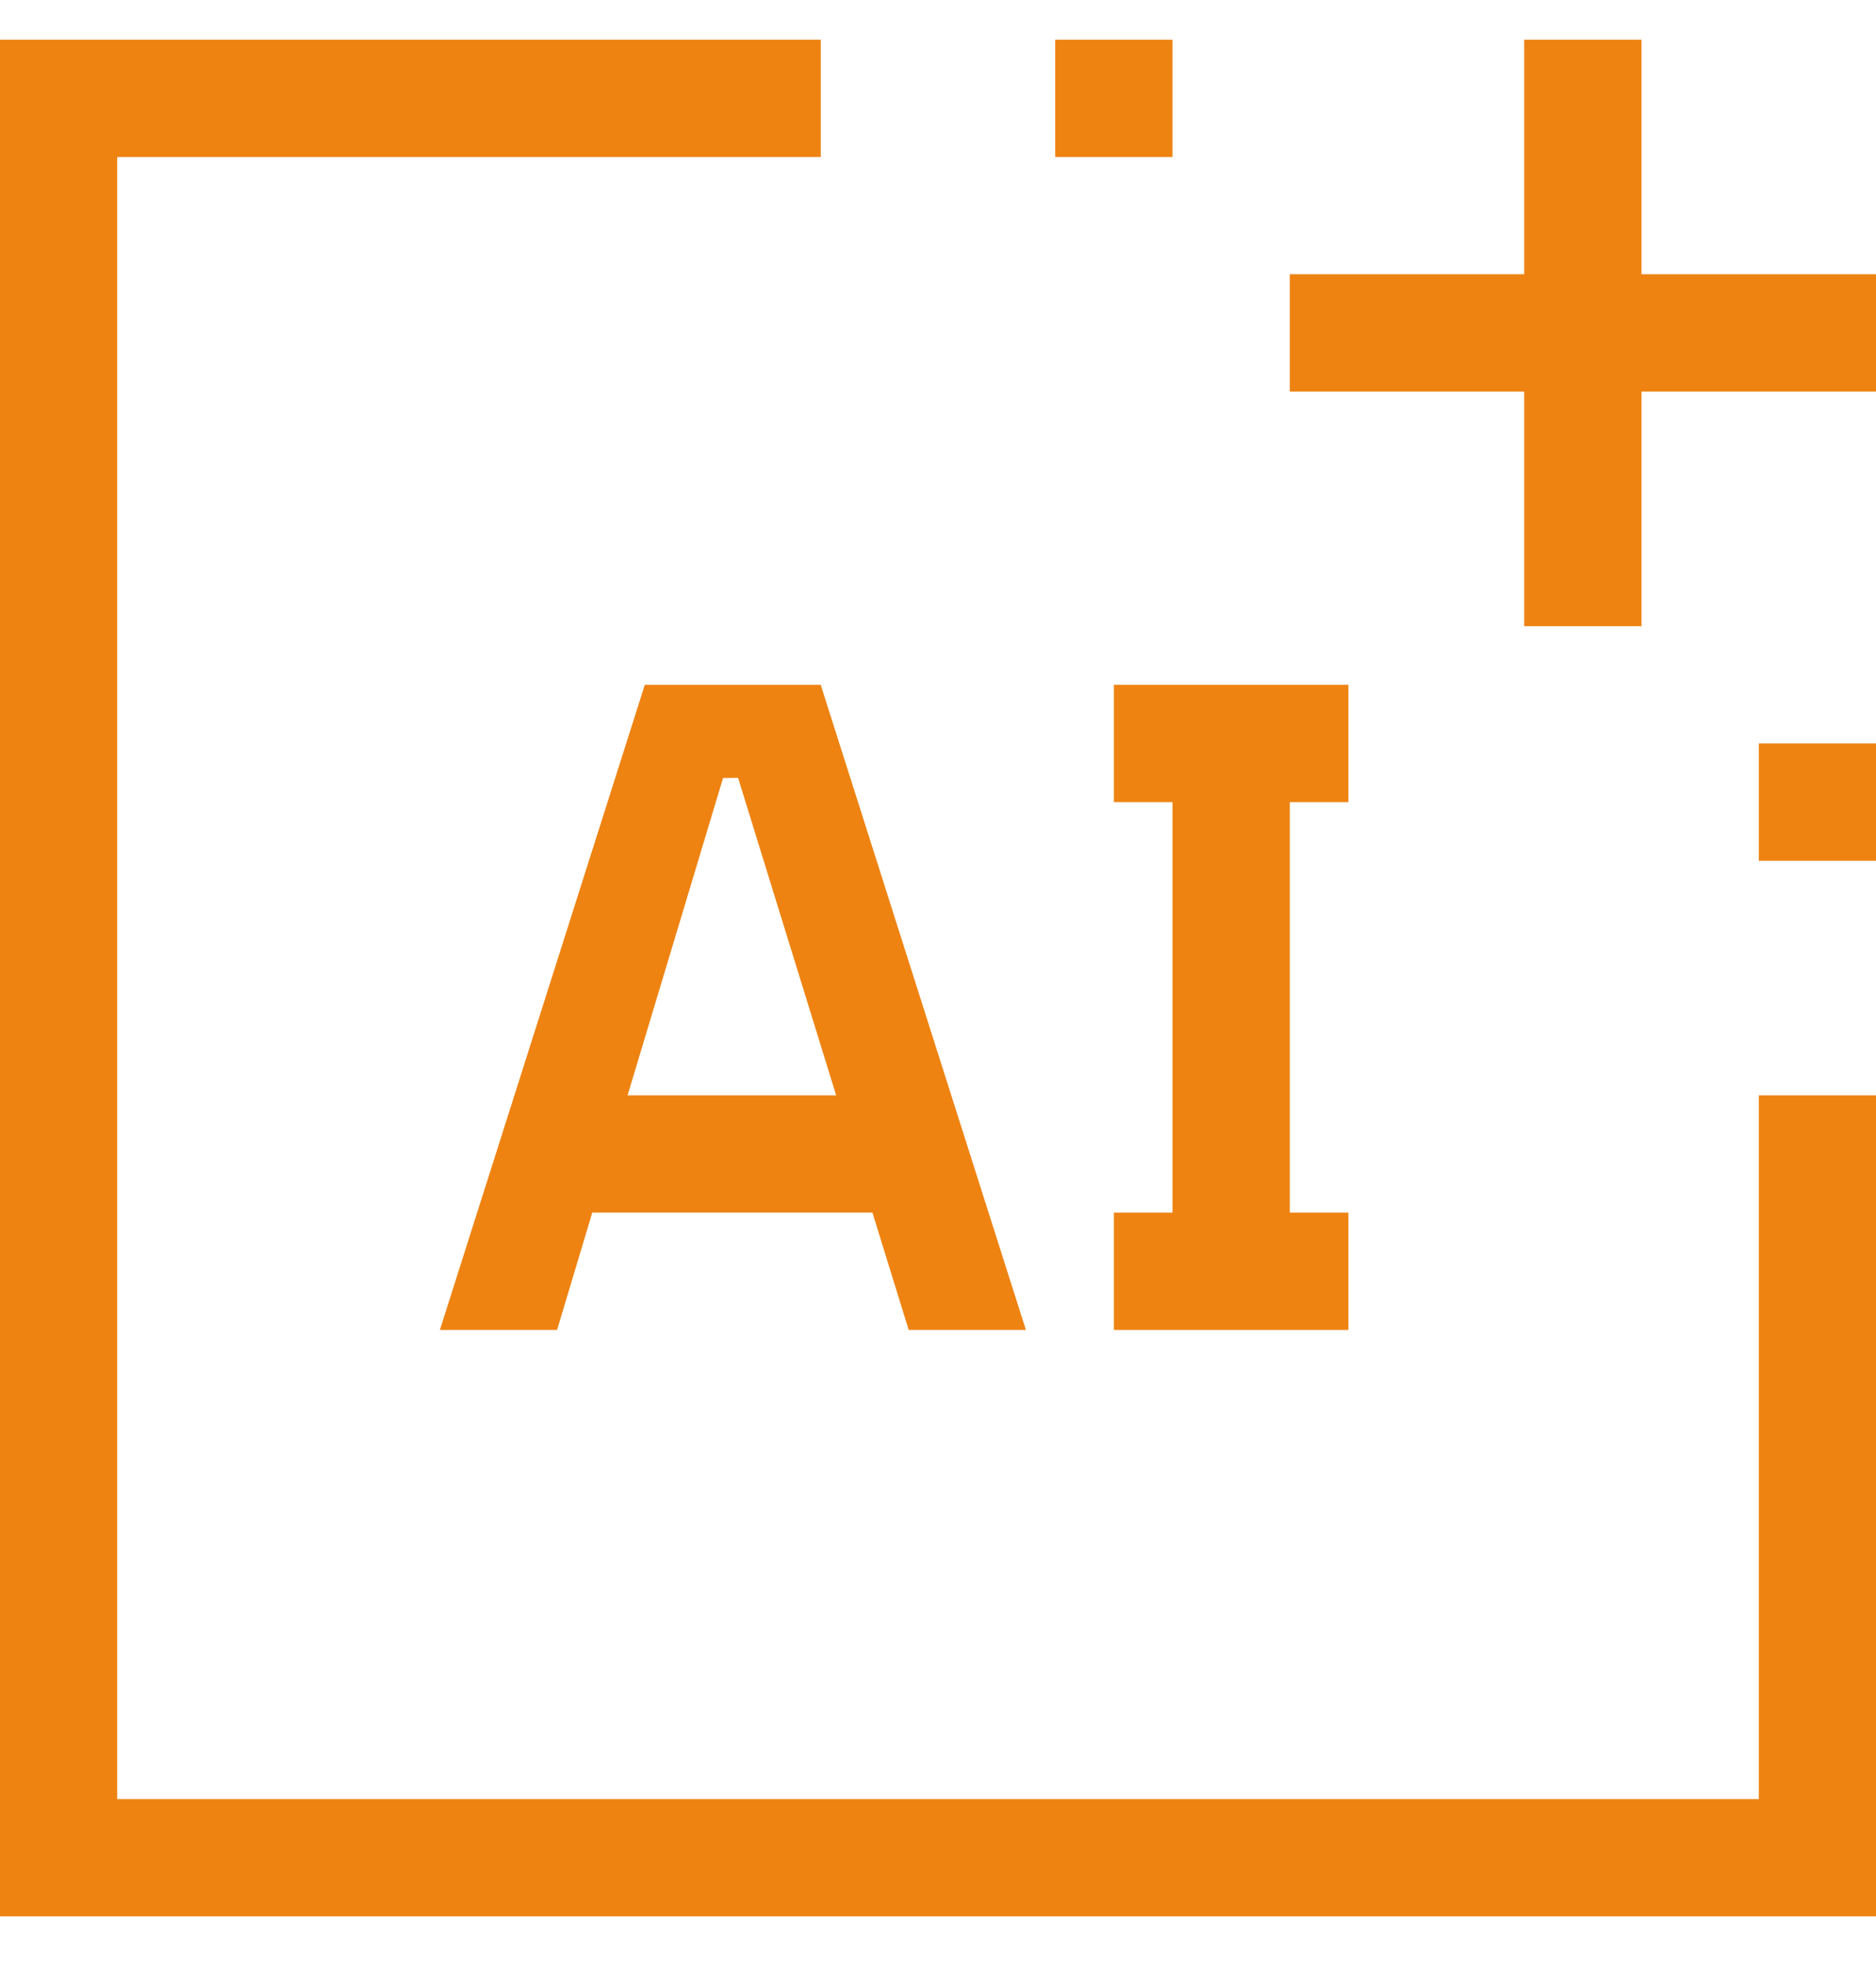
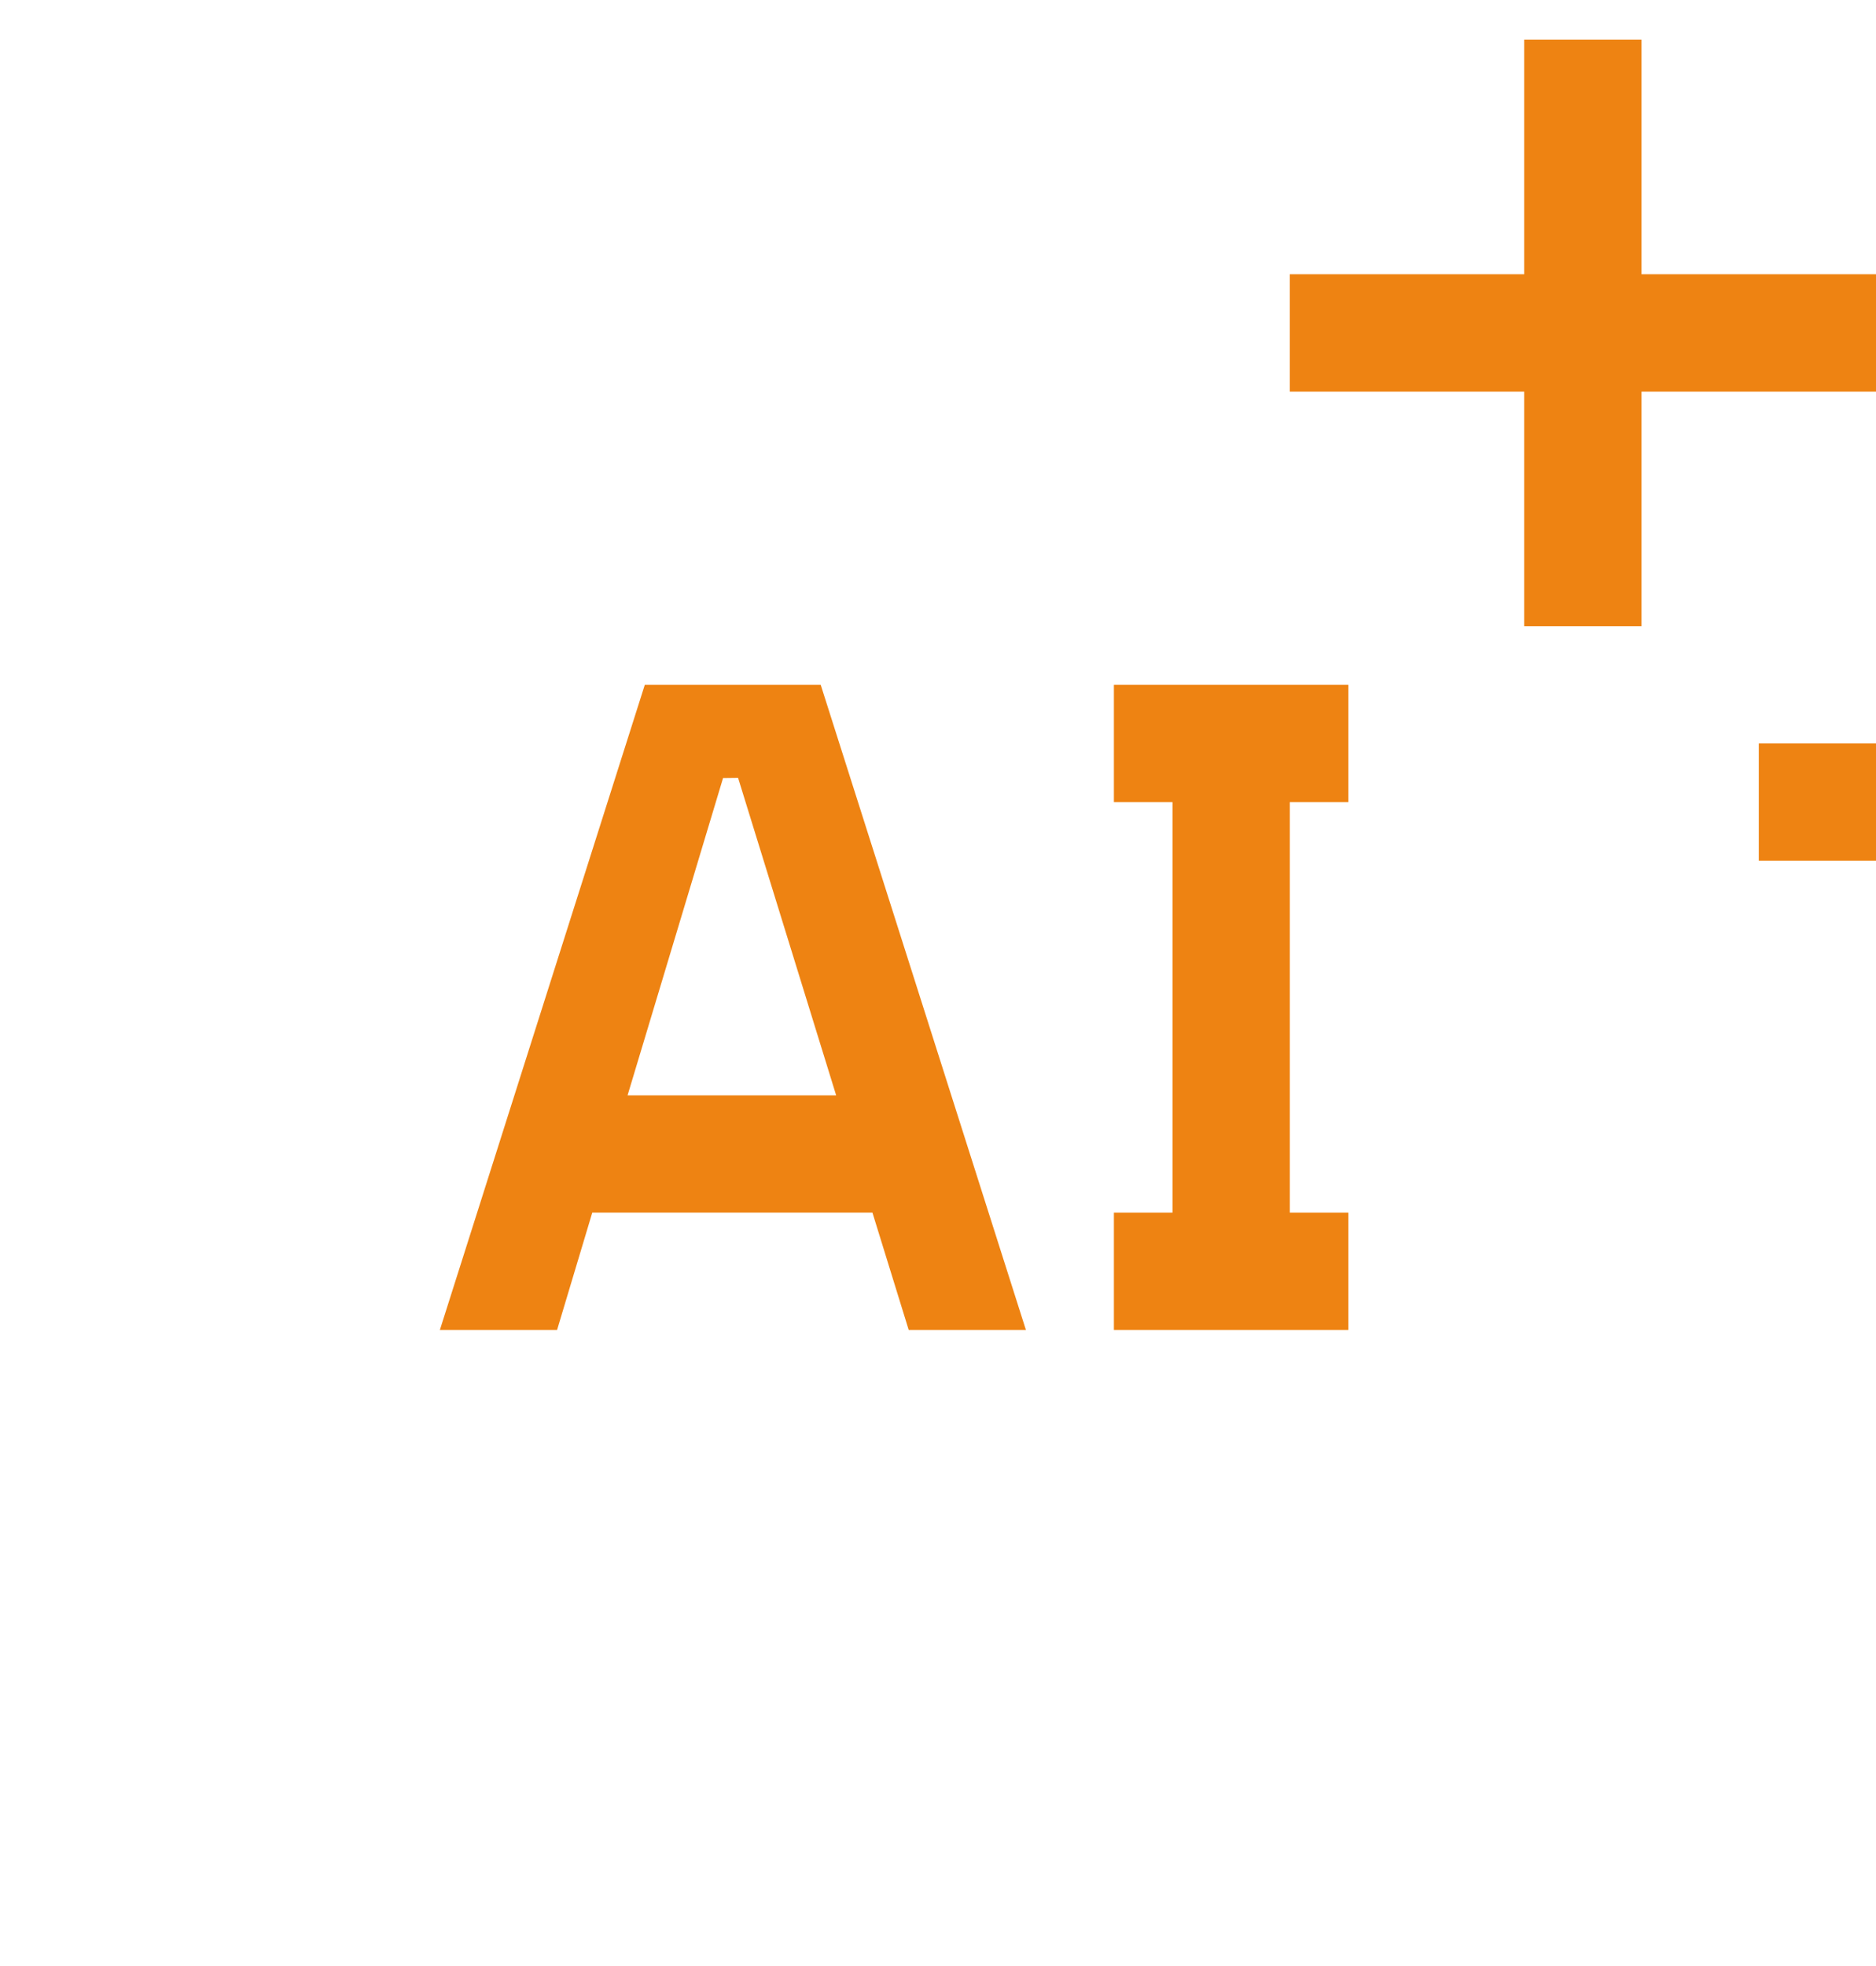
<svg xmlns="http://www.w3.org/2000/svg" width="21" height="22" viewBox="0 0 21 22" fill="none">
  <g clip-path="url(#clip0_500_1572)">
    <path d="M12.469 14.882V13.569H13.125V8.976H12.469V7.663H15.094V8.976H14.438V13.569H15.094V14.882H12.469Z" fill="#EE8312" />
    <path d="M10.172 14.882H11.484L9.187 7.663H7.218L4.924 14.882H6.236L6.63 13.569H9.766L10.172 14.882ZM7.025 12.257L8.094 8.706L8.262 8.704L9.36 12.257L7.025 12.257Z" fill="#EE8312" />
    <path d="M21 3.069H18.375V0.444H17.062V3.069H14.438V4.382H17.062V7.007H18.375V4.382H21V3.069Z" fill="#EE8312" />
    <path d="M21 8.319H19.688V9.632H21V8.319Z" fill="#EE8312" />
-     <path d="M13.125 0.444H11.812V1.757H13.125V0.444Z" fill="#EE8312" />
-     <path d="M21 21.445H0V0.444H9.188V1.757H1.312V20.132H19.688V12.257H21V21.445Z" fill="#EE8312" />
  </g>
  <defs>
    <clipPath id="clip0_500_1572">
      <rect width="21" height="21" fill="white" transform="translate(0 0.444)" />
    </clipPath>
  </defs>
</svg>